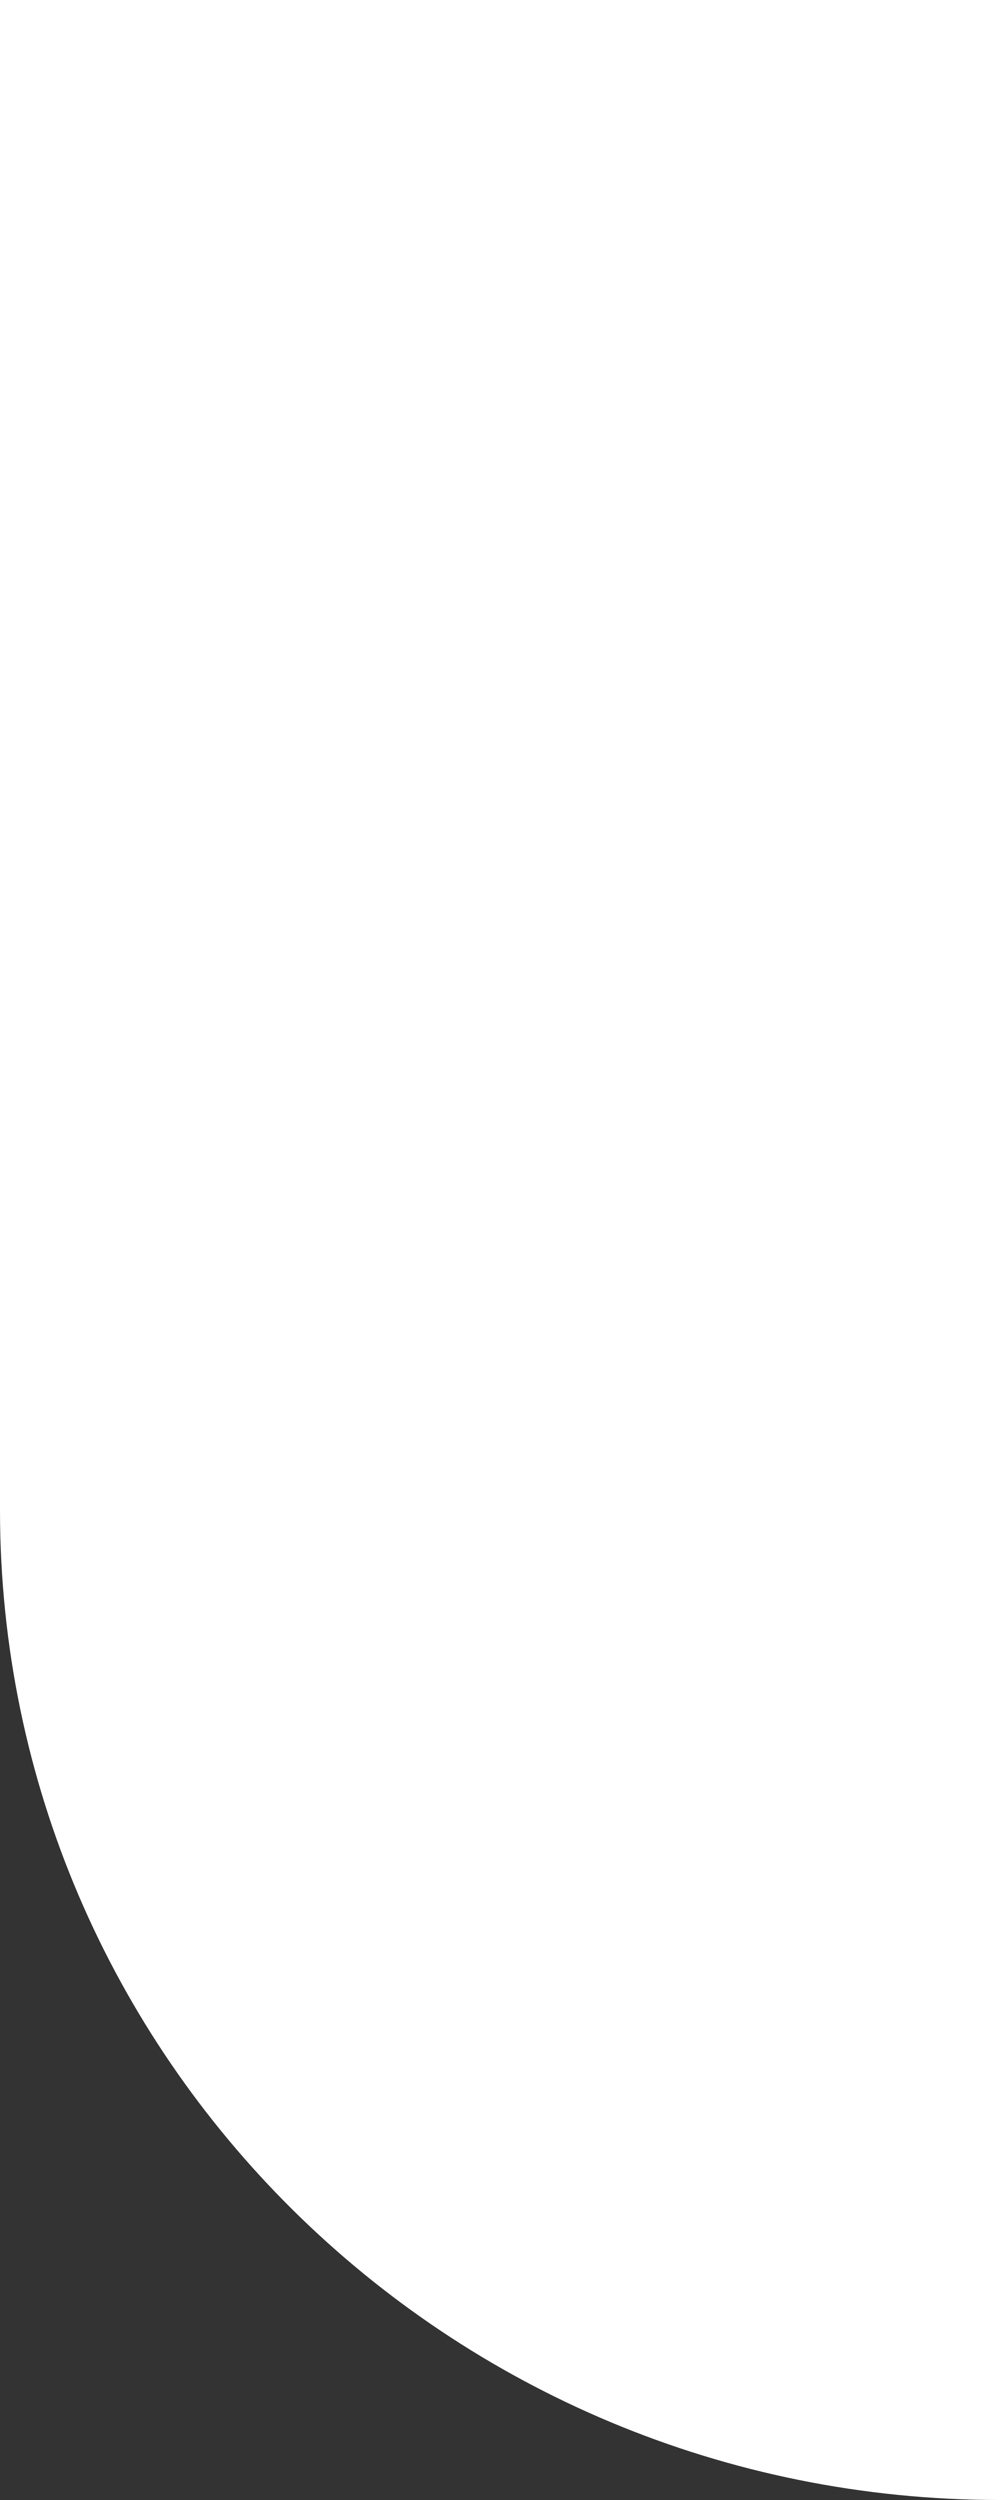
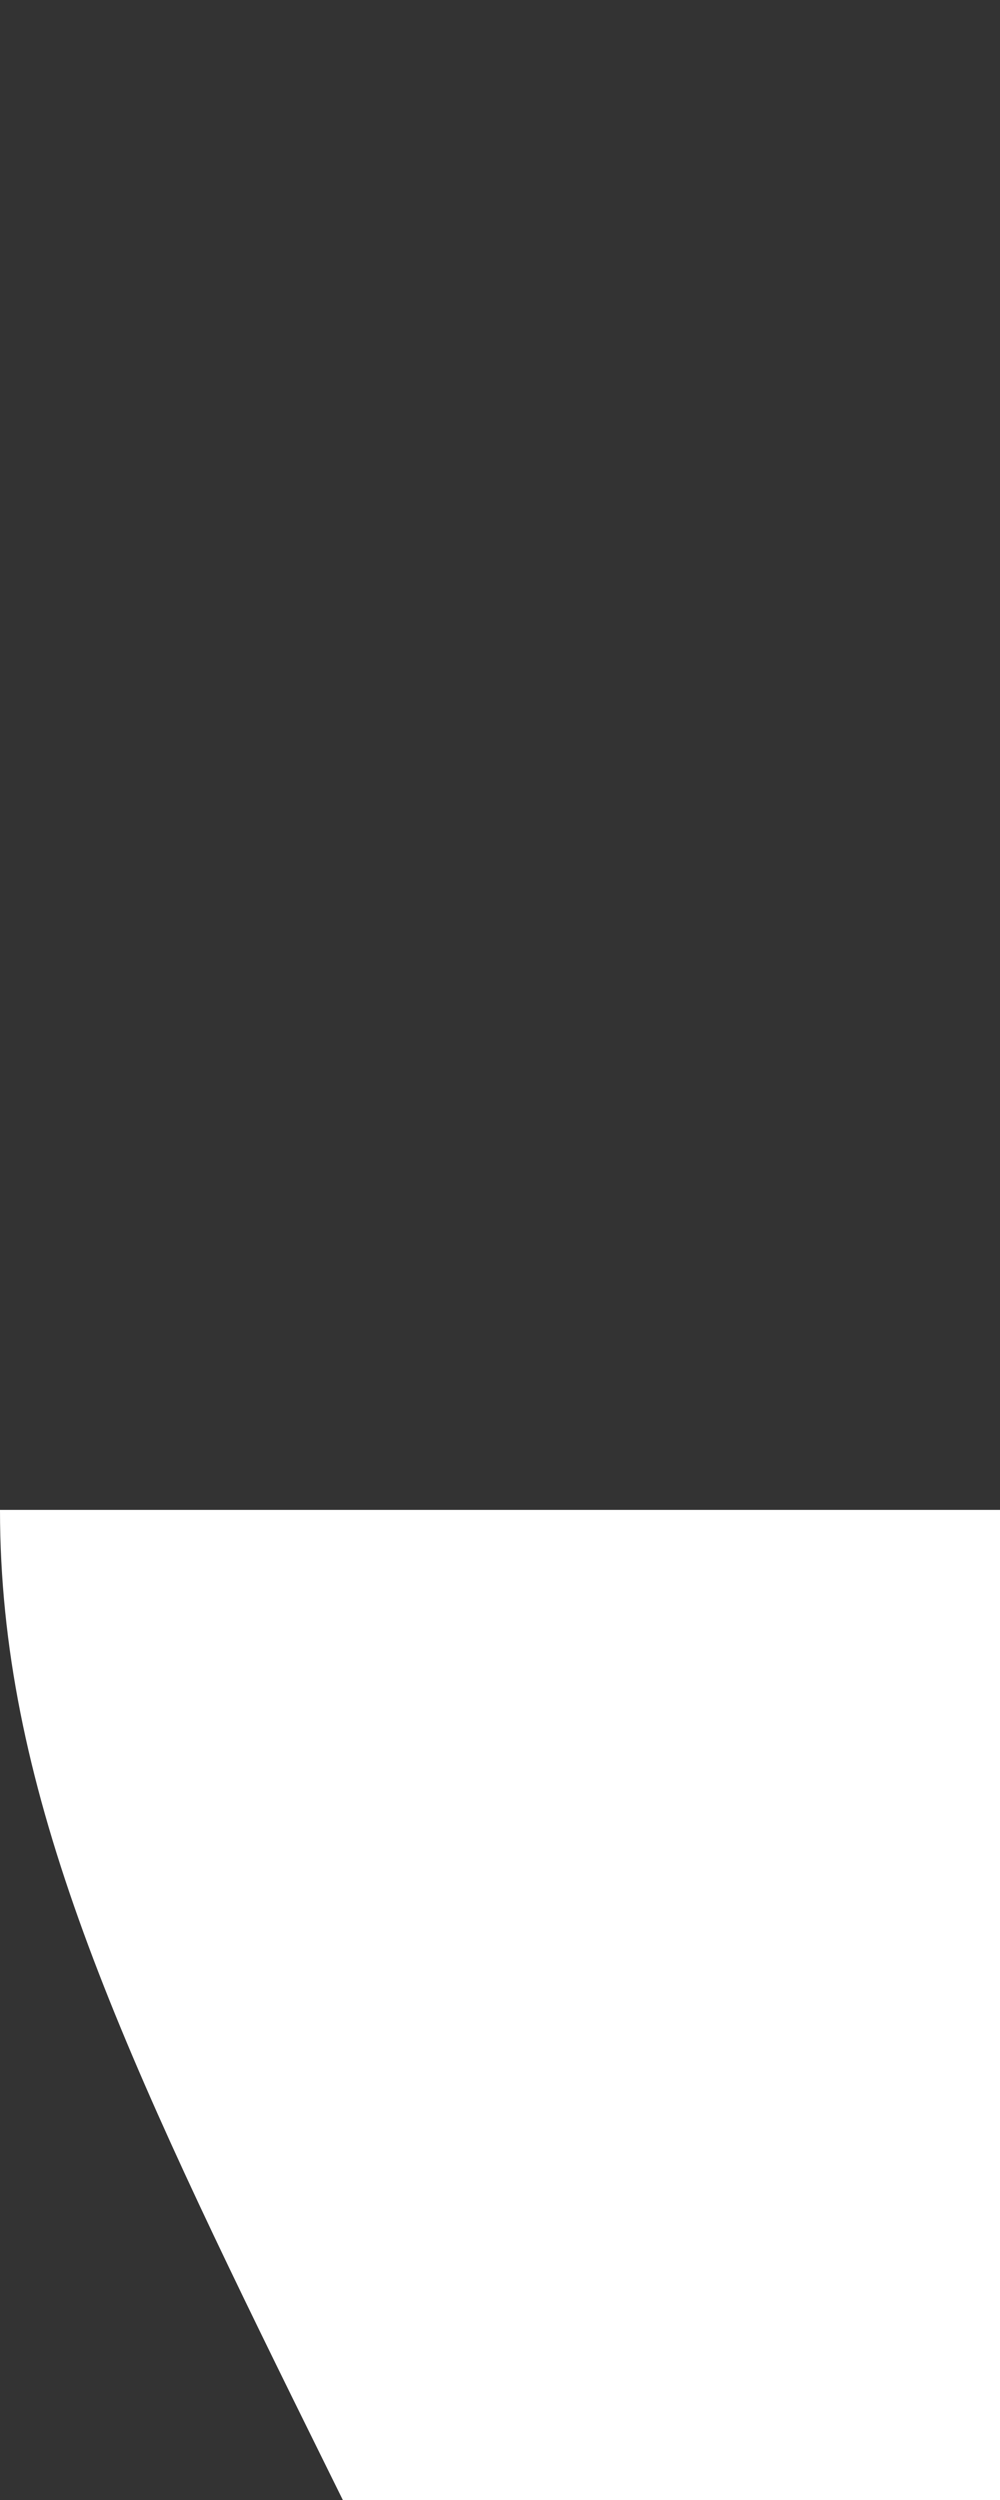
<svg xmlns="http://www.w3.org/2000/svg" viewBox="0 0 200 500">
  <rect x="0" y="0" width="200" height="500" fill="#333333" stroke="none" />
-   <path d="M0,301.98V0h200v500C89.54,500,0,411.35,0,301.98" fill="#fff" />
+   <path d="M0,301.98h200v500C89.54,500,0,411.35,0,301.98" fill="#fff" />
</svg>